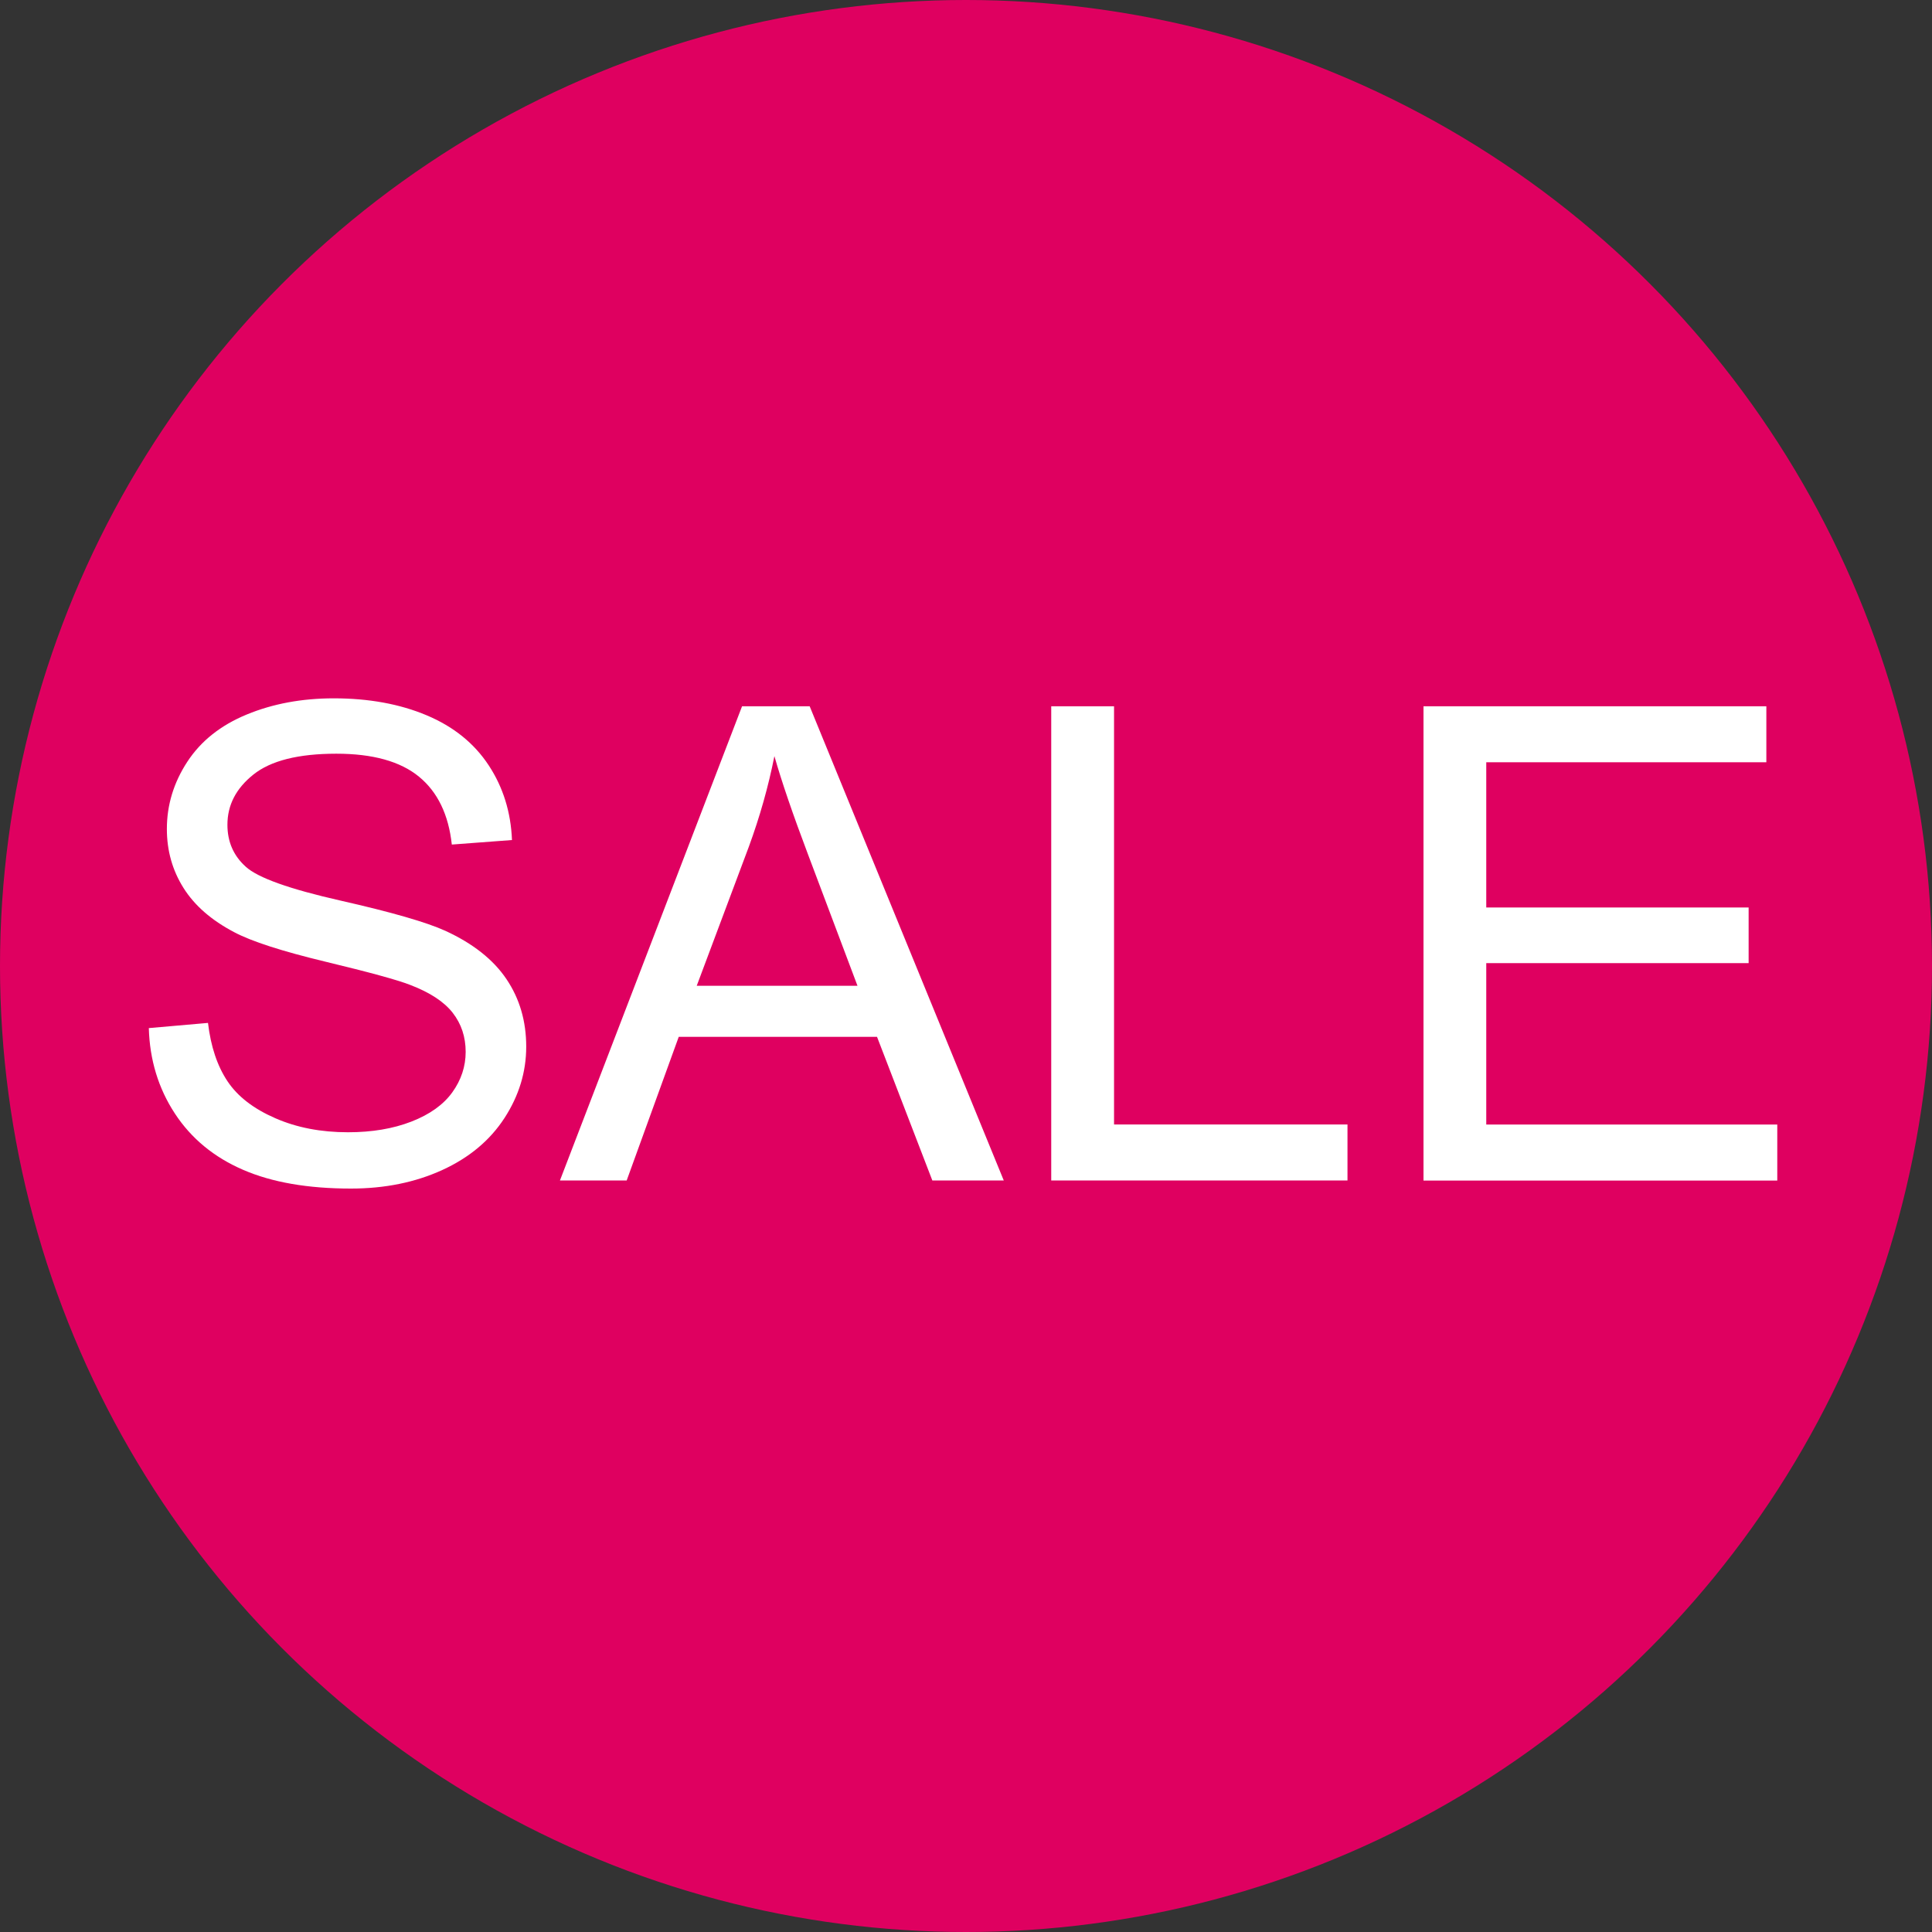
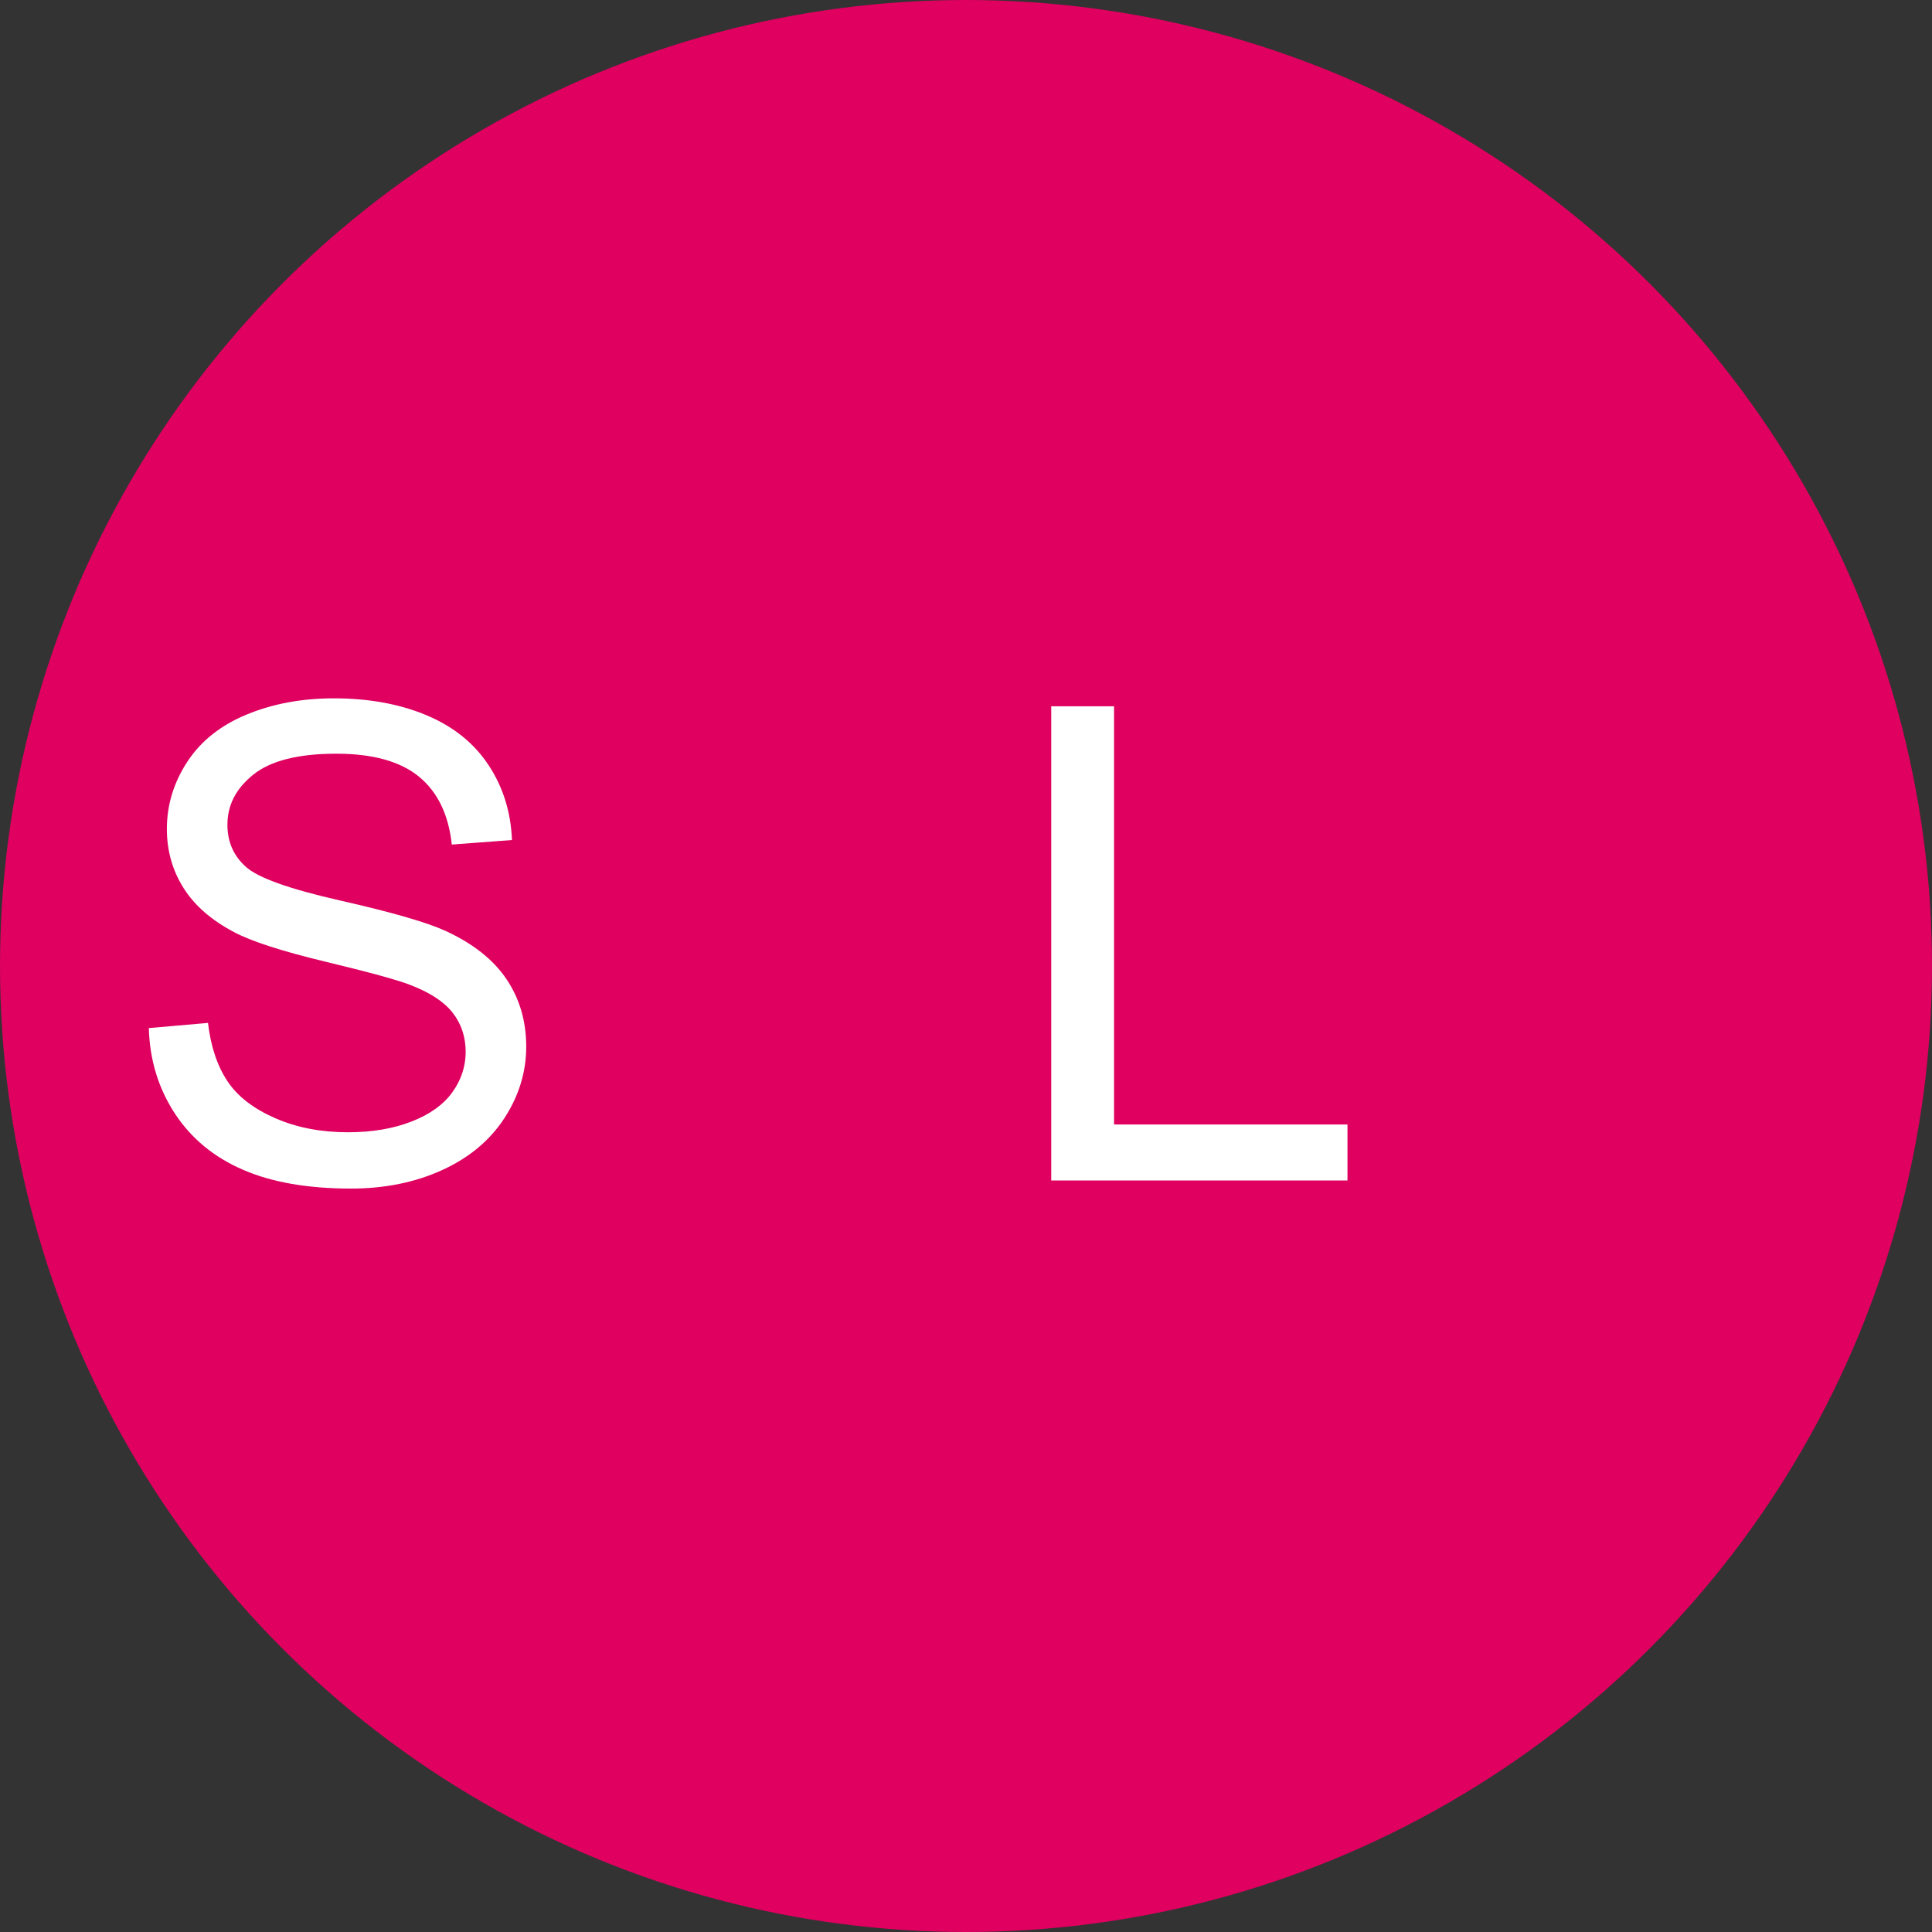
<svg xmlns="http://www.w3.org/2000/svg" version="1.1" id="圖層_1" x="0px" y="0px" width="35px" height="35px" viewBox="0 0 35 35" enable-background="new 0 0 35 35" xml:space="preserve">
  <rect x="0" y="0" width="35" height="35" fill="#333333" stroke="none" />
  <circle fill="#DF0060" cx="17.5" cy="17.5" r="17.5" />
  <g>
    <path fill="#FFFFFF" d="M2.696,18.625l1.072-0.094c0.051,0.43,0.169,0.781,0.354,1.058s0.474,0.498,0.864,0.668   c0.39,0.171,0.83,0.255,1.318,0.255c0.434,0,0.816-0.064,1.148-0.193s0.579-0.305,0.741-0.529s0.243-0.471,0.243-0.734   c0-0.271-0.078-0.506-0.234-0.707c-0.156-0.201-0.414-0.37-0.773-0.507c-0.23-0.09-0.74-0.229-1.529-0.419   s-1.342-0.368-1.658-0.536c-0.41-0.215-0.716-0.481-0.917-0.8c-0.201-0.319-0.302-0.675-0.302-1.069   c0-0.434,0.123-0.839,0.369-1.216c0.246-0.377,0.605-0.663,1.078-0.858c0.473-0.195,0.998-0.293,1.576-0.293   c0.637,0,1.198,0.103,1.685,0.308s0.86,0.507,1.122,0.905c0.262,0.398,0.402,0.85,0.422,1.354l-1.09,0.082   c-0.059-0.543-0.257-0.953-0.595-1.23c-0.338-0.277-0.837-0.416-1.497-0.416c-0.688,0-1.188,0.126-1.503,0.378   c-0.315,0.252-0.47,0.553-0.47,0.909c0,0.309,0.111,0.563,0.334,0.762c0.219,0.199,0.79,0.403,1.714,0.612s1.558,0.392,1.901,0.548   c0.5,0.23,0.869,0.522,1.107,0.876c0.238,0.354,0.357,0.761,0.357,1.222c0,0.457-0.131,0.888-0.393,1.292   c-0.262,0.404-0.638,0.719-1.128,0.943c-0.49,0.224-1.042,0.336-1.655,0.336c-0.777,0-1.429-0.112-1.954-0.34   c-0.525-0.227-0.938-0.566-1.236-1.021S2.712,19.2,2.696,18.625z" />
-     <path fill="#FFFFFF" d="M10.144,21.385l3.299-8.59h1.225l3.516,8.59h-1.294l-1.002-2.602h-3.592l-0.943,2.602H10.144z    M12.622,17.858h2.912l-0.896-2.379c-0.273-0.723-0.477-1.316-0.609-1.781c-0.109,0.551-0.264,1.098-0.463,1.641L12.622,17.858z" />
    <path fill="#FFFFFF" d="M19.044,21.385v-8.59h1.138v7.576h4.229v1.014H19.044z" />
-     <path fill="#FFFFFF" d="M25.788,21.385v-8.59h6.211v1.014h-5.074v2.631h4.753v1.008h-4.753v2.924h5.272v1.015h-6.409V21.385z" />
  </g>
</svg>